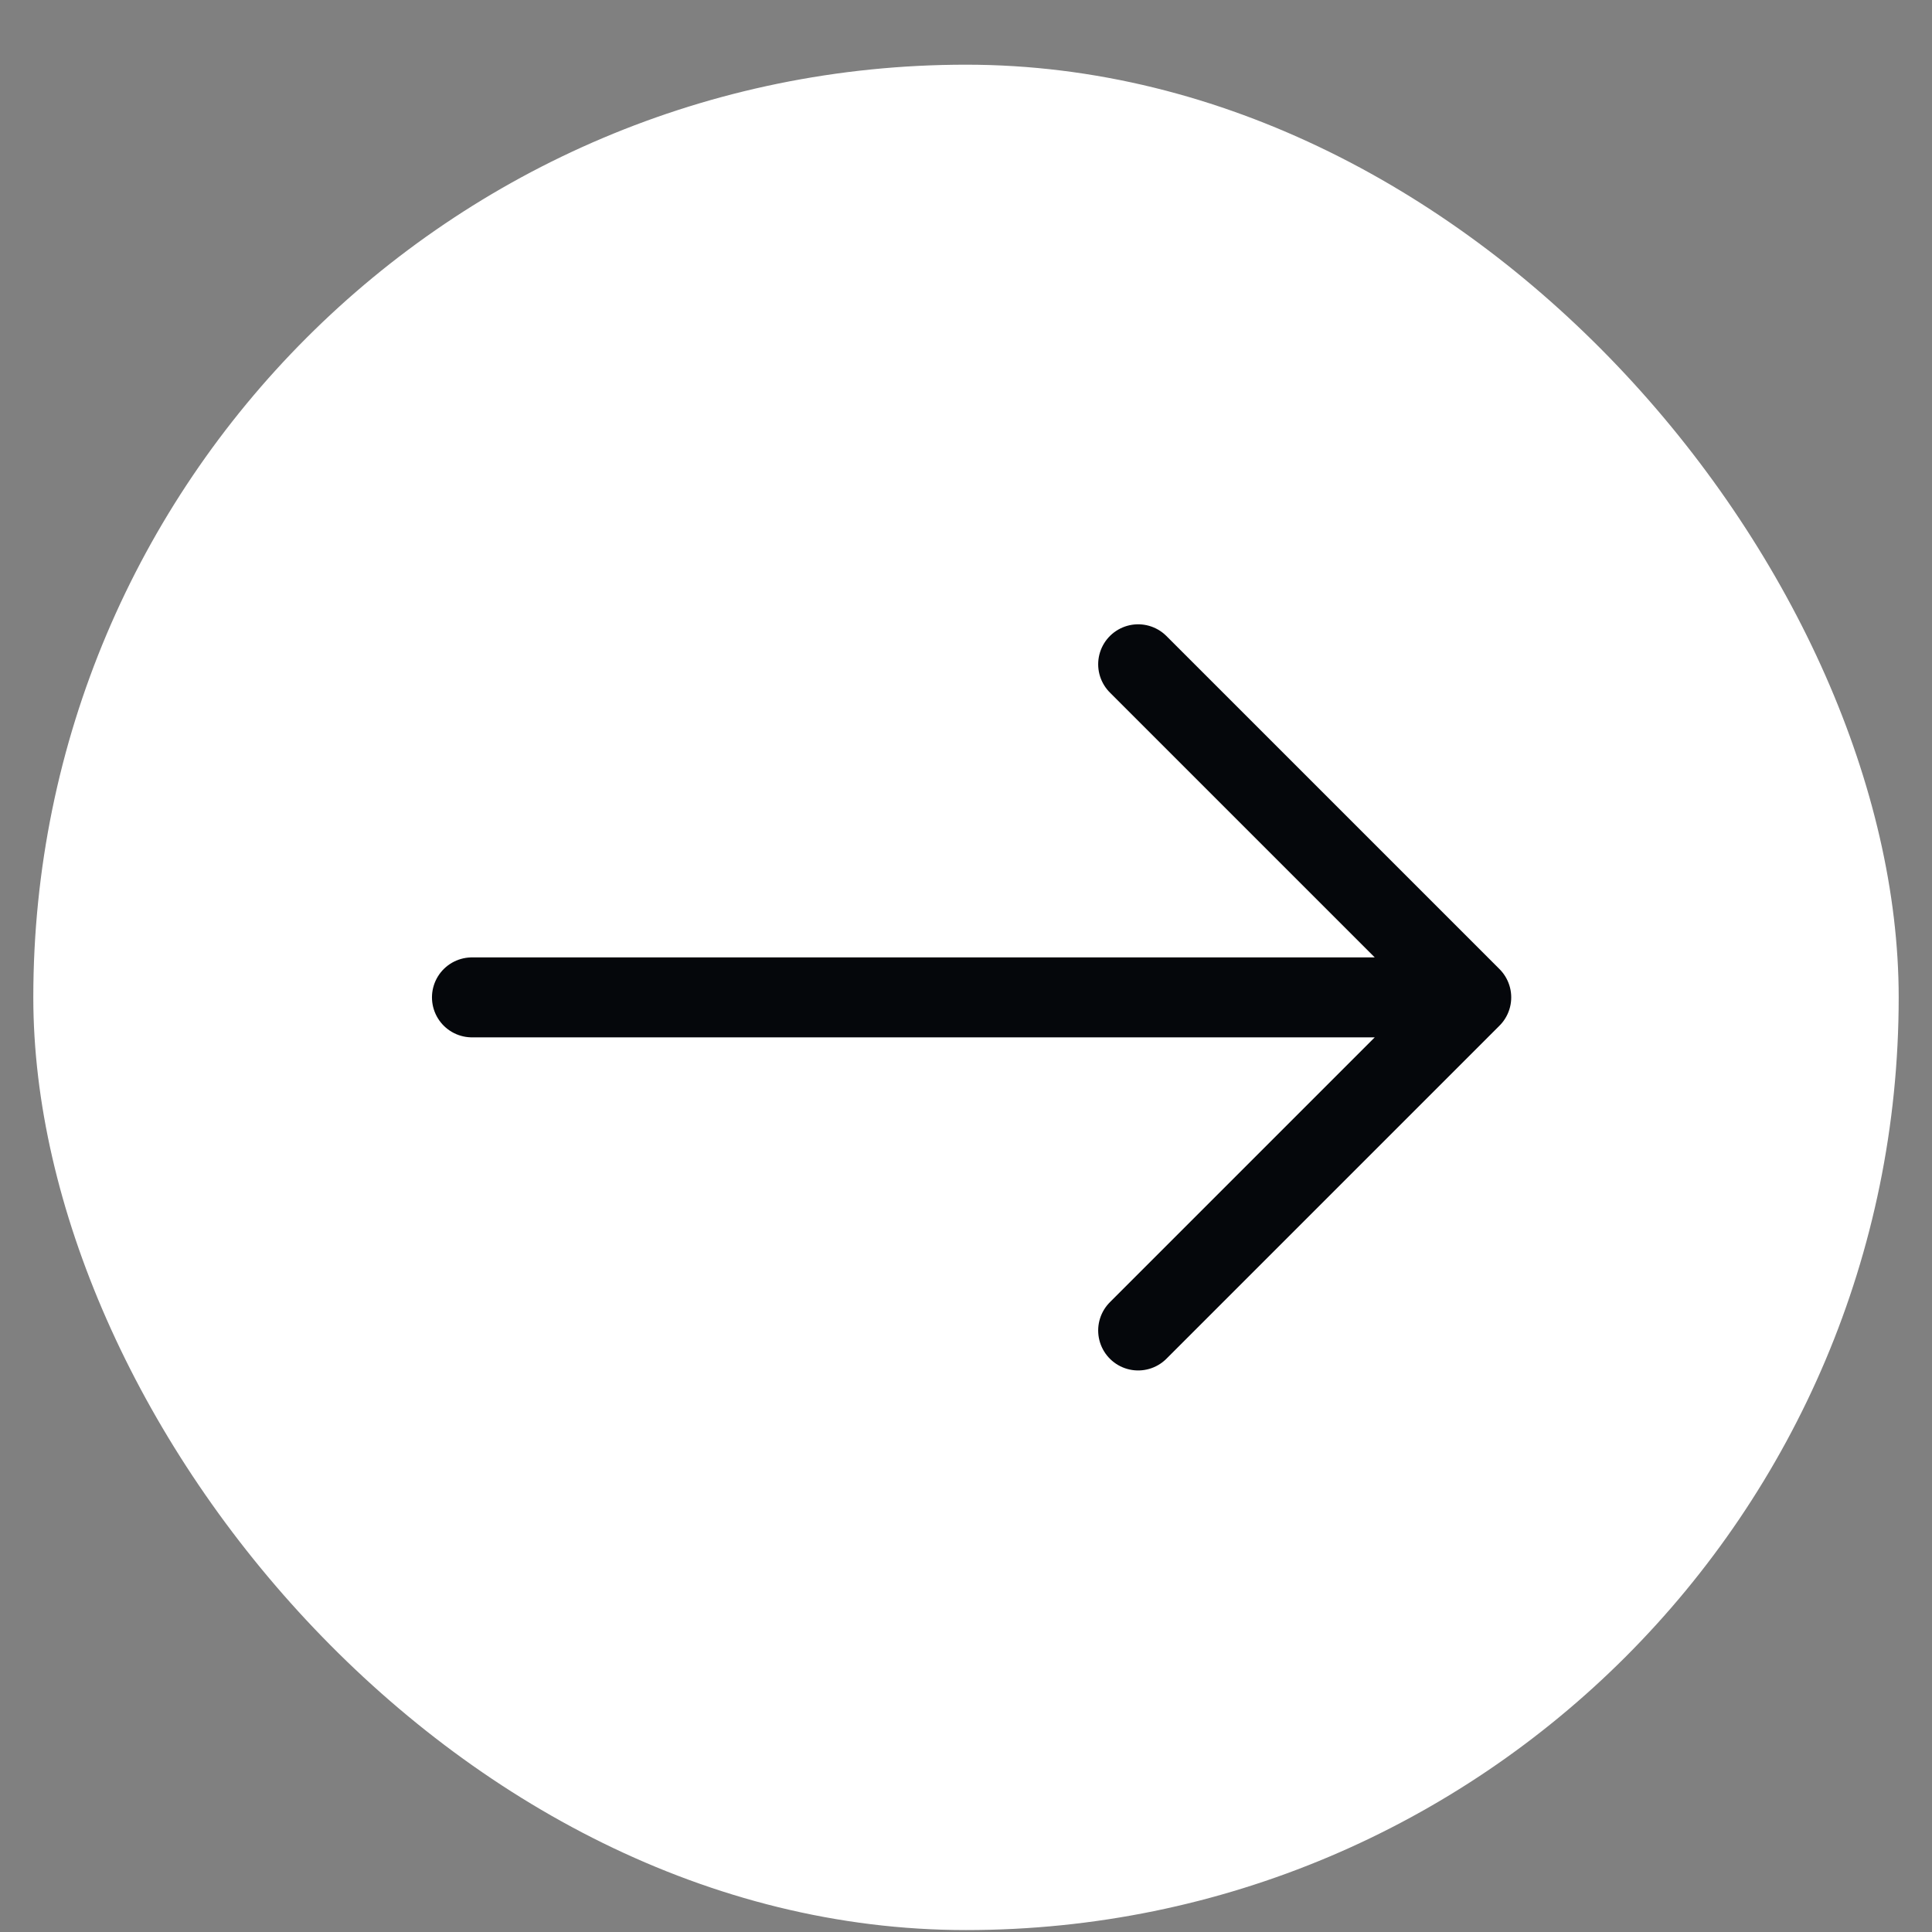
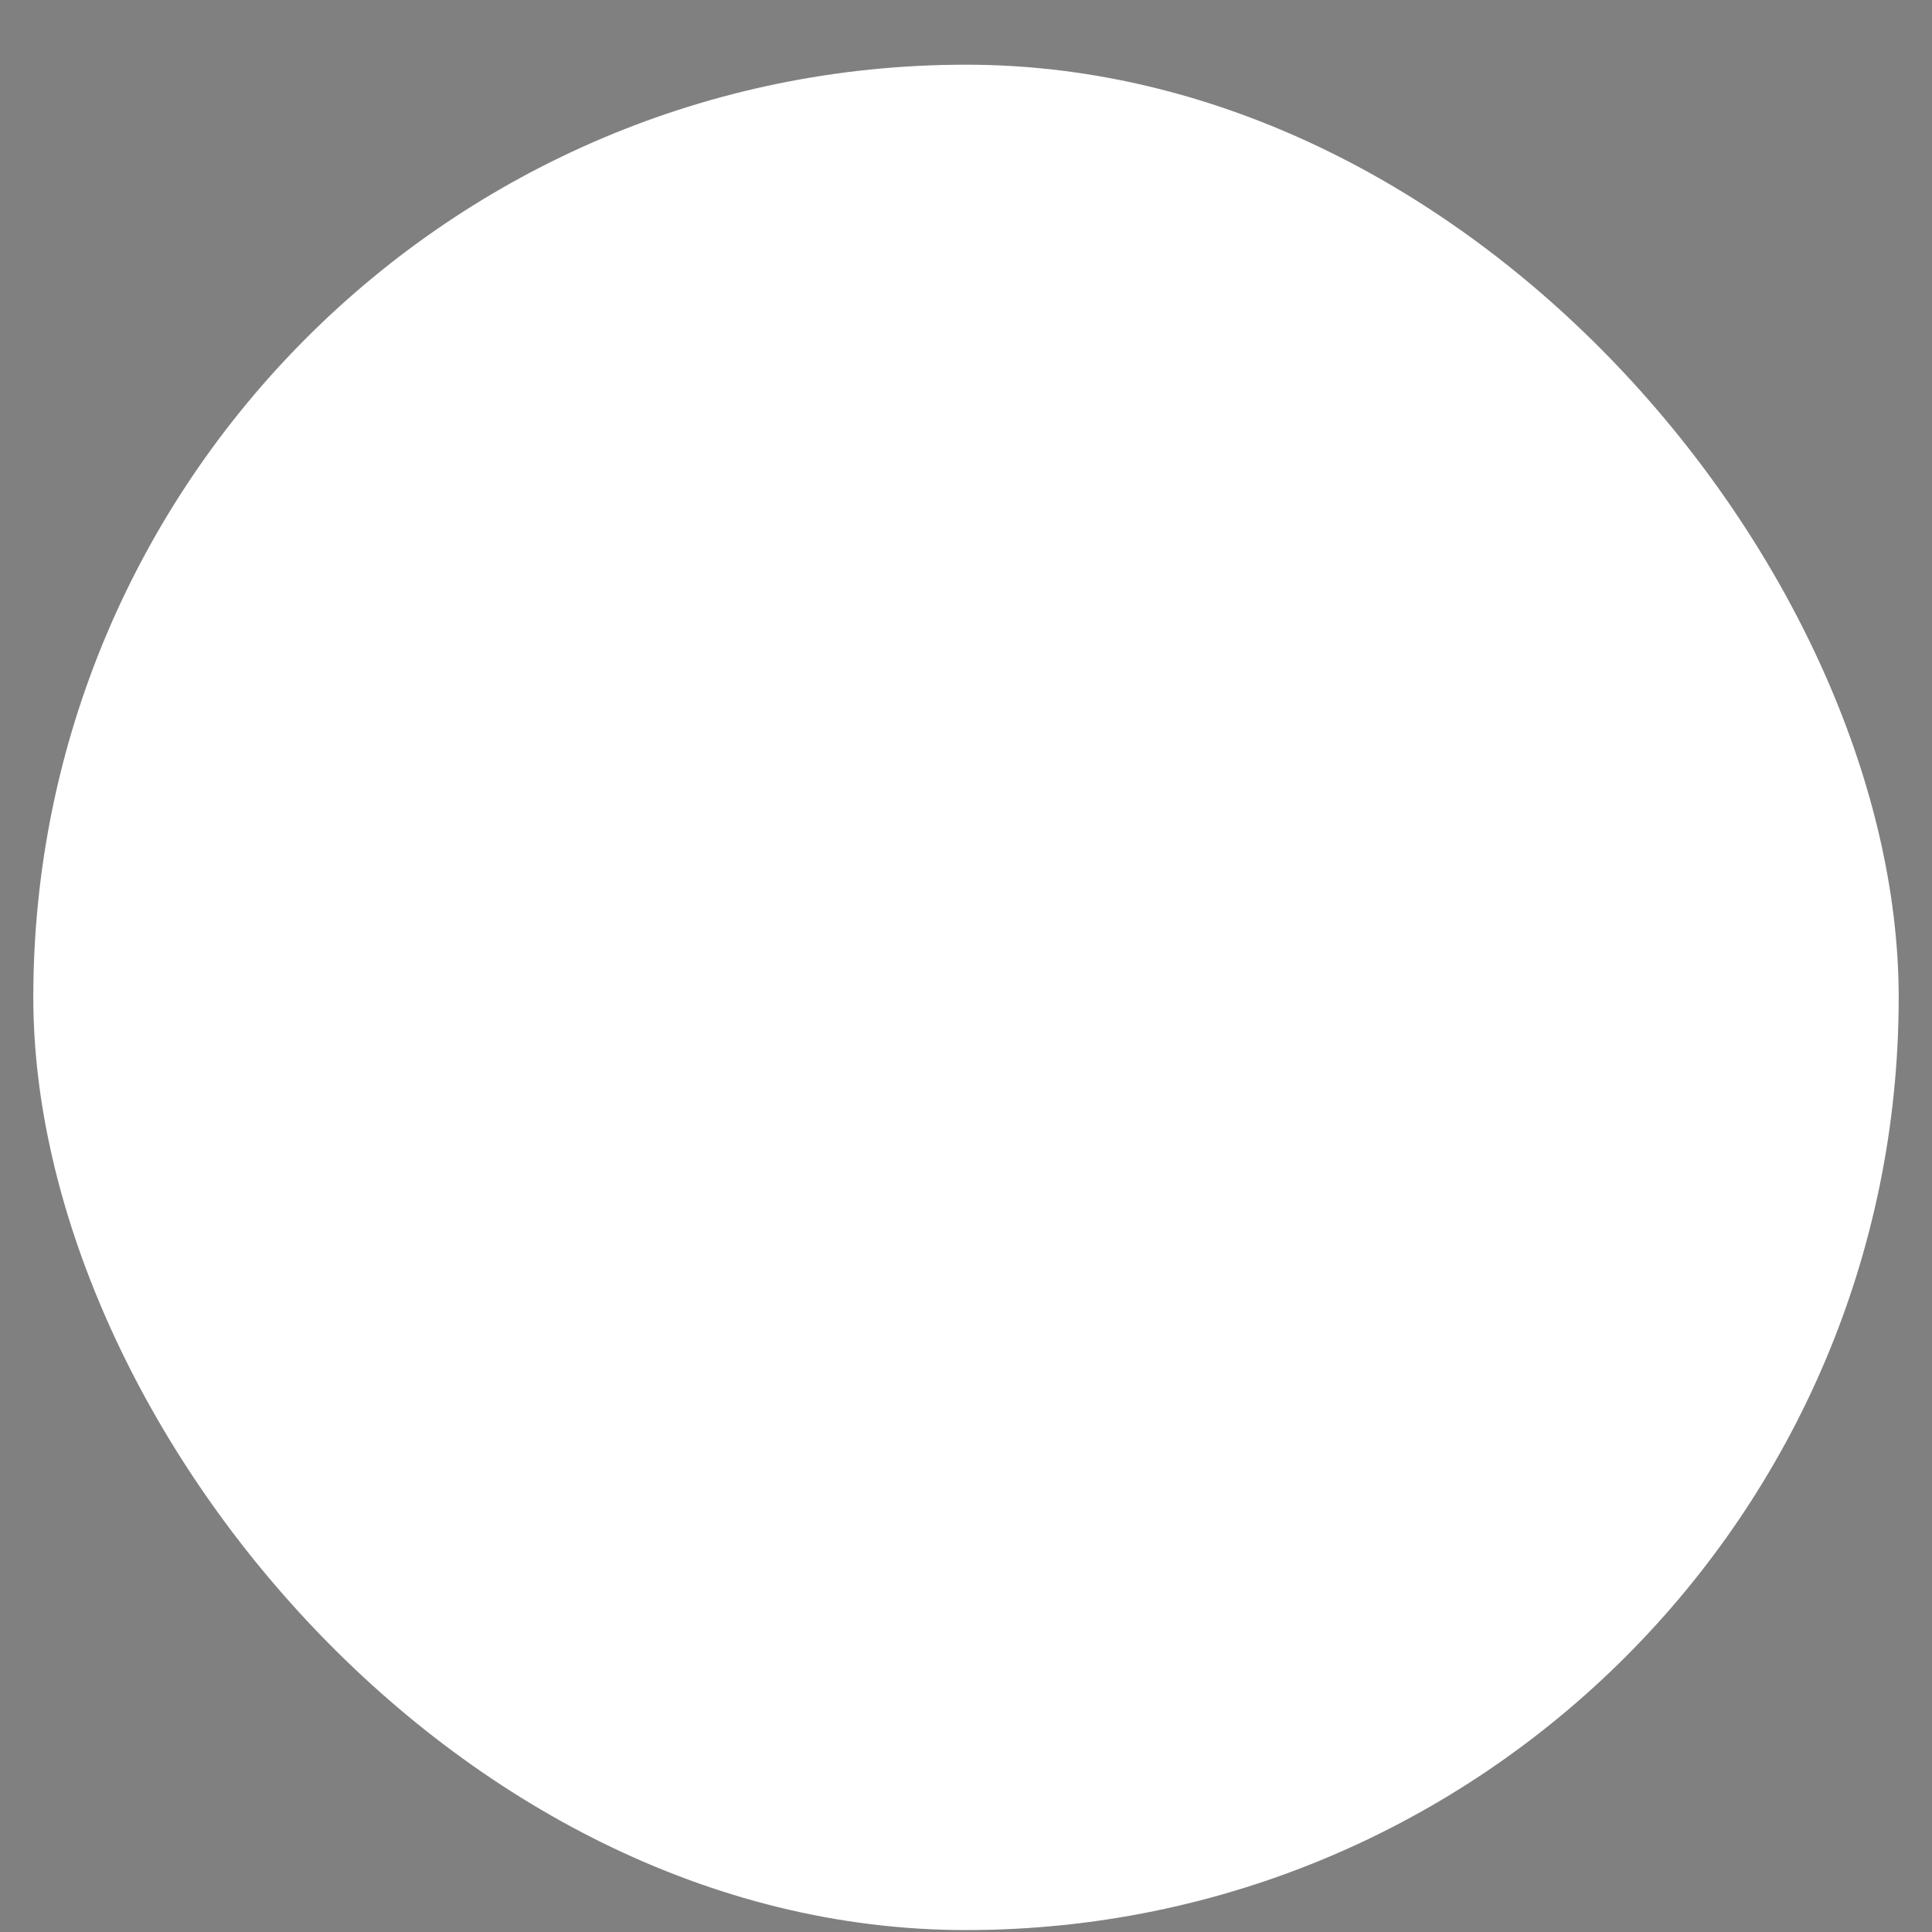
<svg xmlns="http://www.w3.org/2000/svg" width="29" height="29" viewBox="0 0 29 29" fill="none">
  <rect x="0" y="0" width="29" height="29" fill="#808080" stroke="none" />
  <rect x="0.5" y="0.971" width="28" height="28" rx="14" fill="white" />
-   <path d="M22.084 14.971L7.084 14.971M22.084 14.971L17.084 9.971M22.084 14.971L17.084 19.971" stroke="#05070B" stroke-width="1.2" stroke-linecap="round" stroke-linejoin="round" />
</svg>